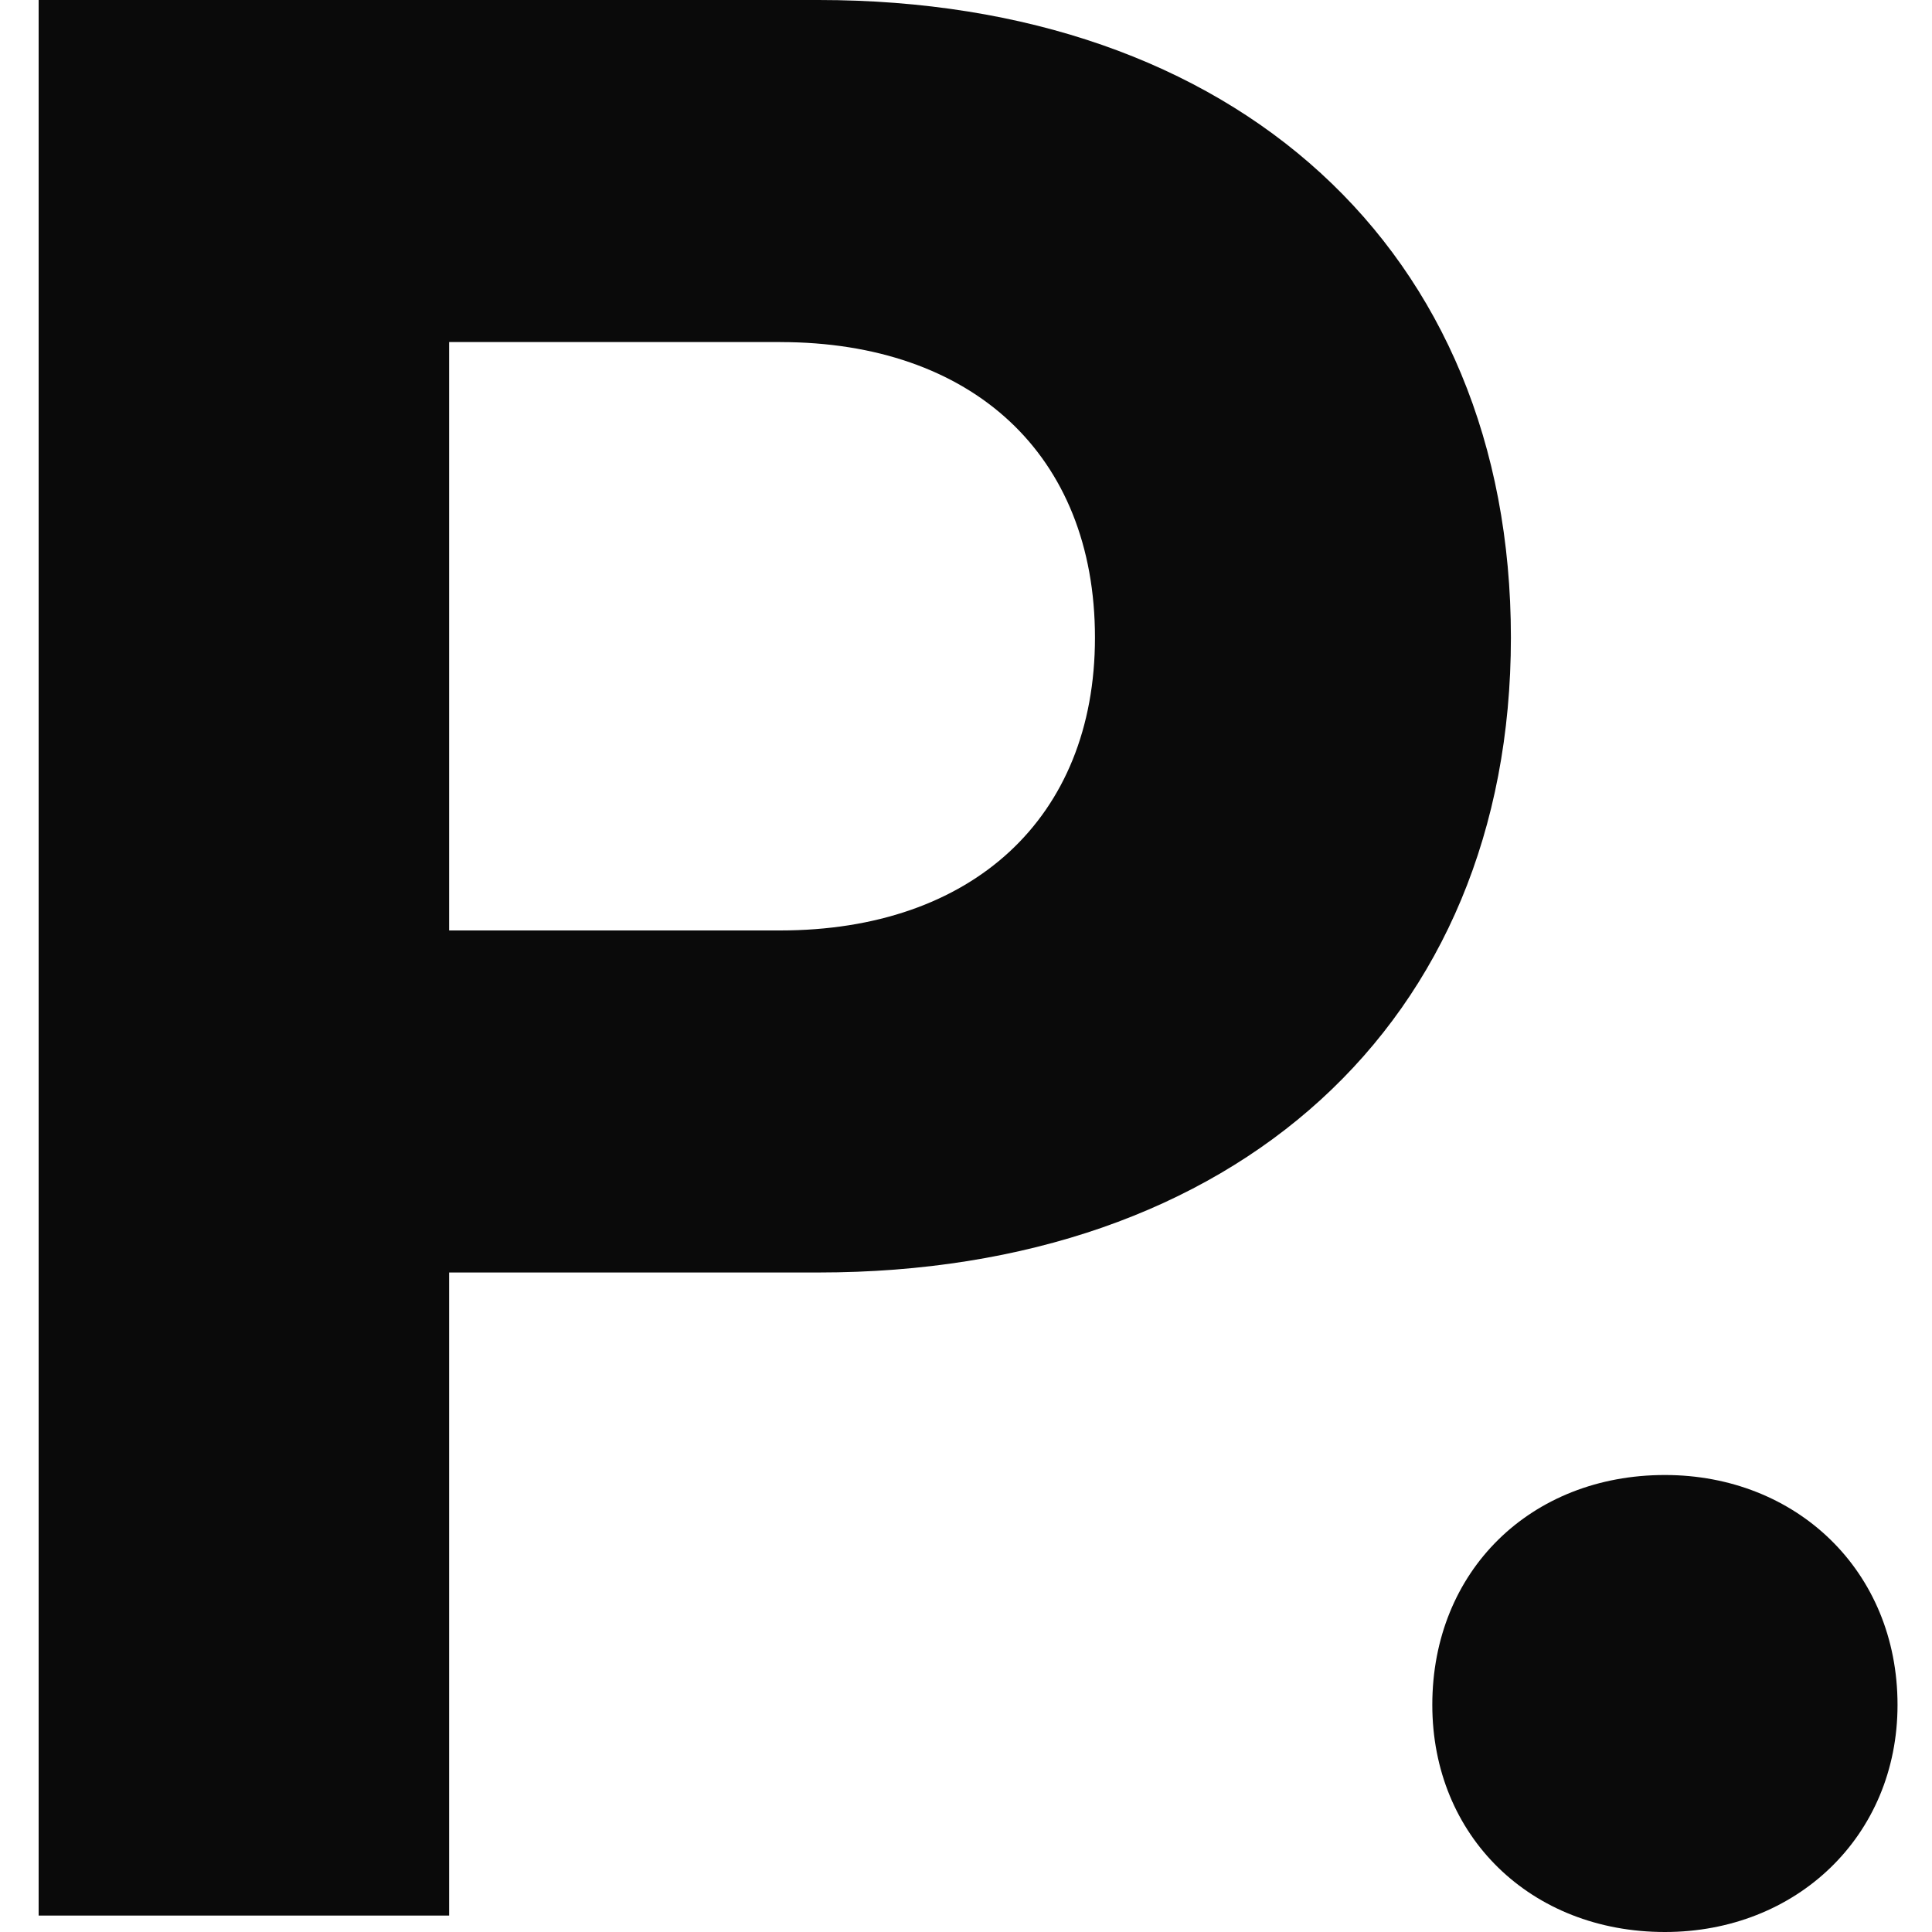
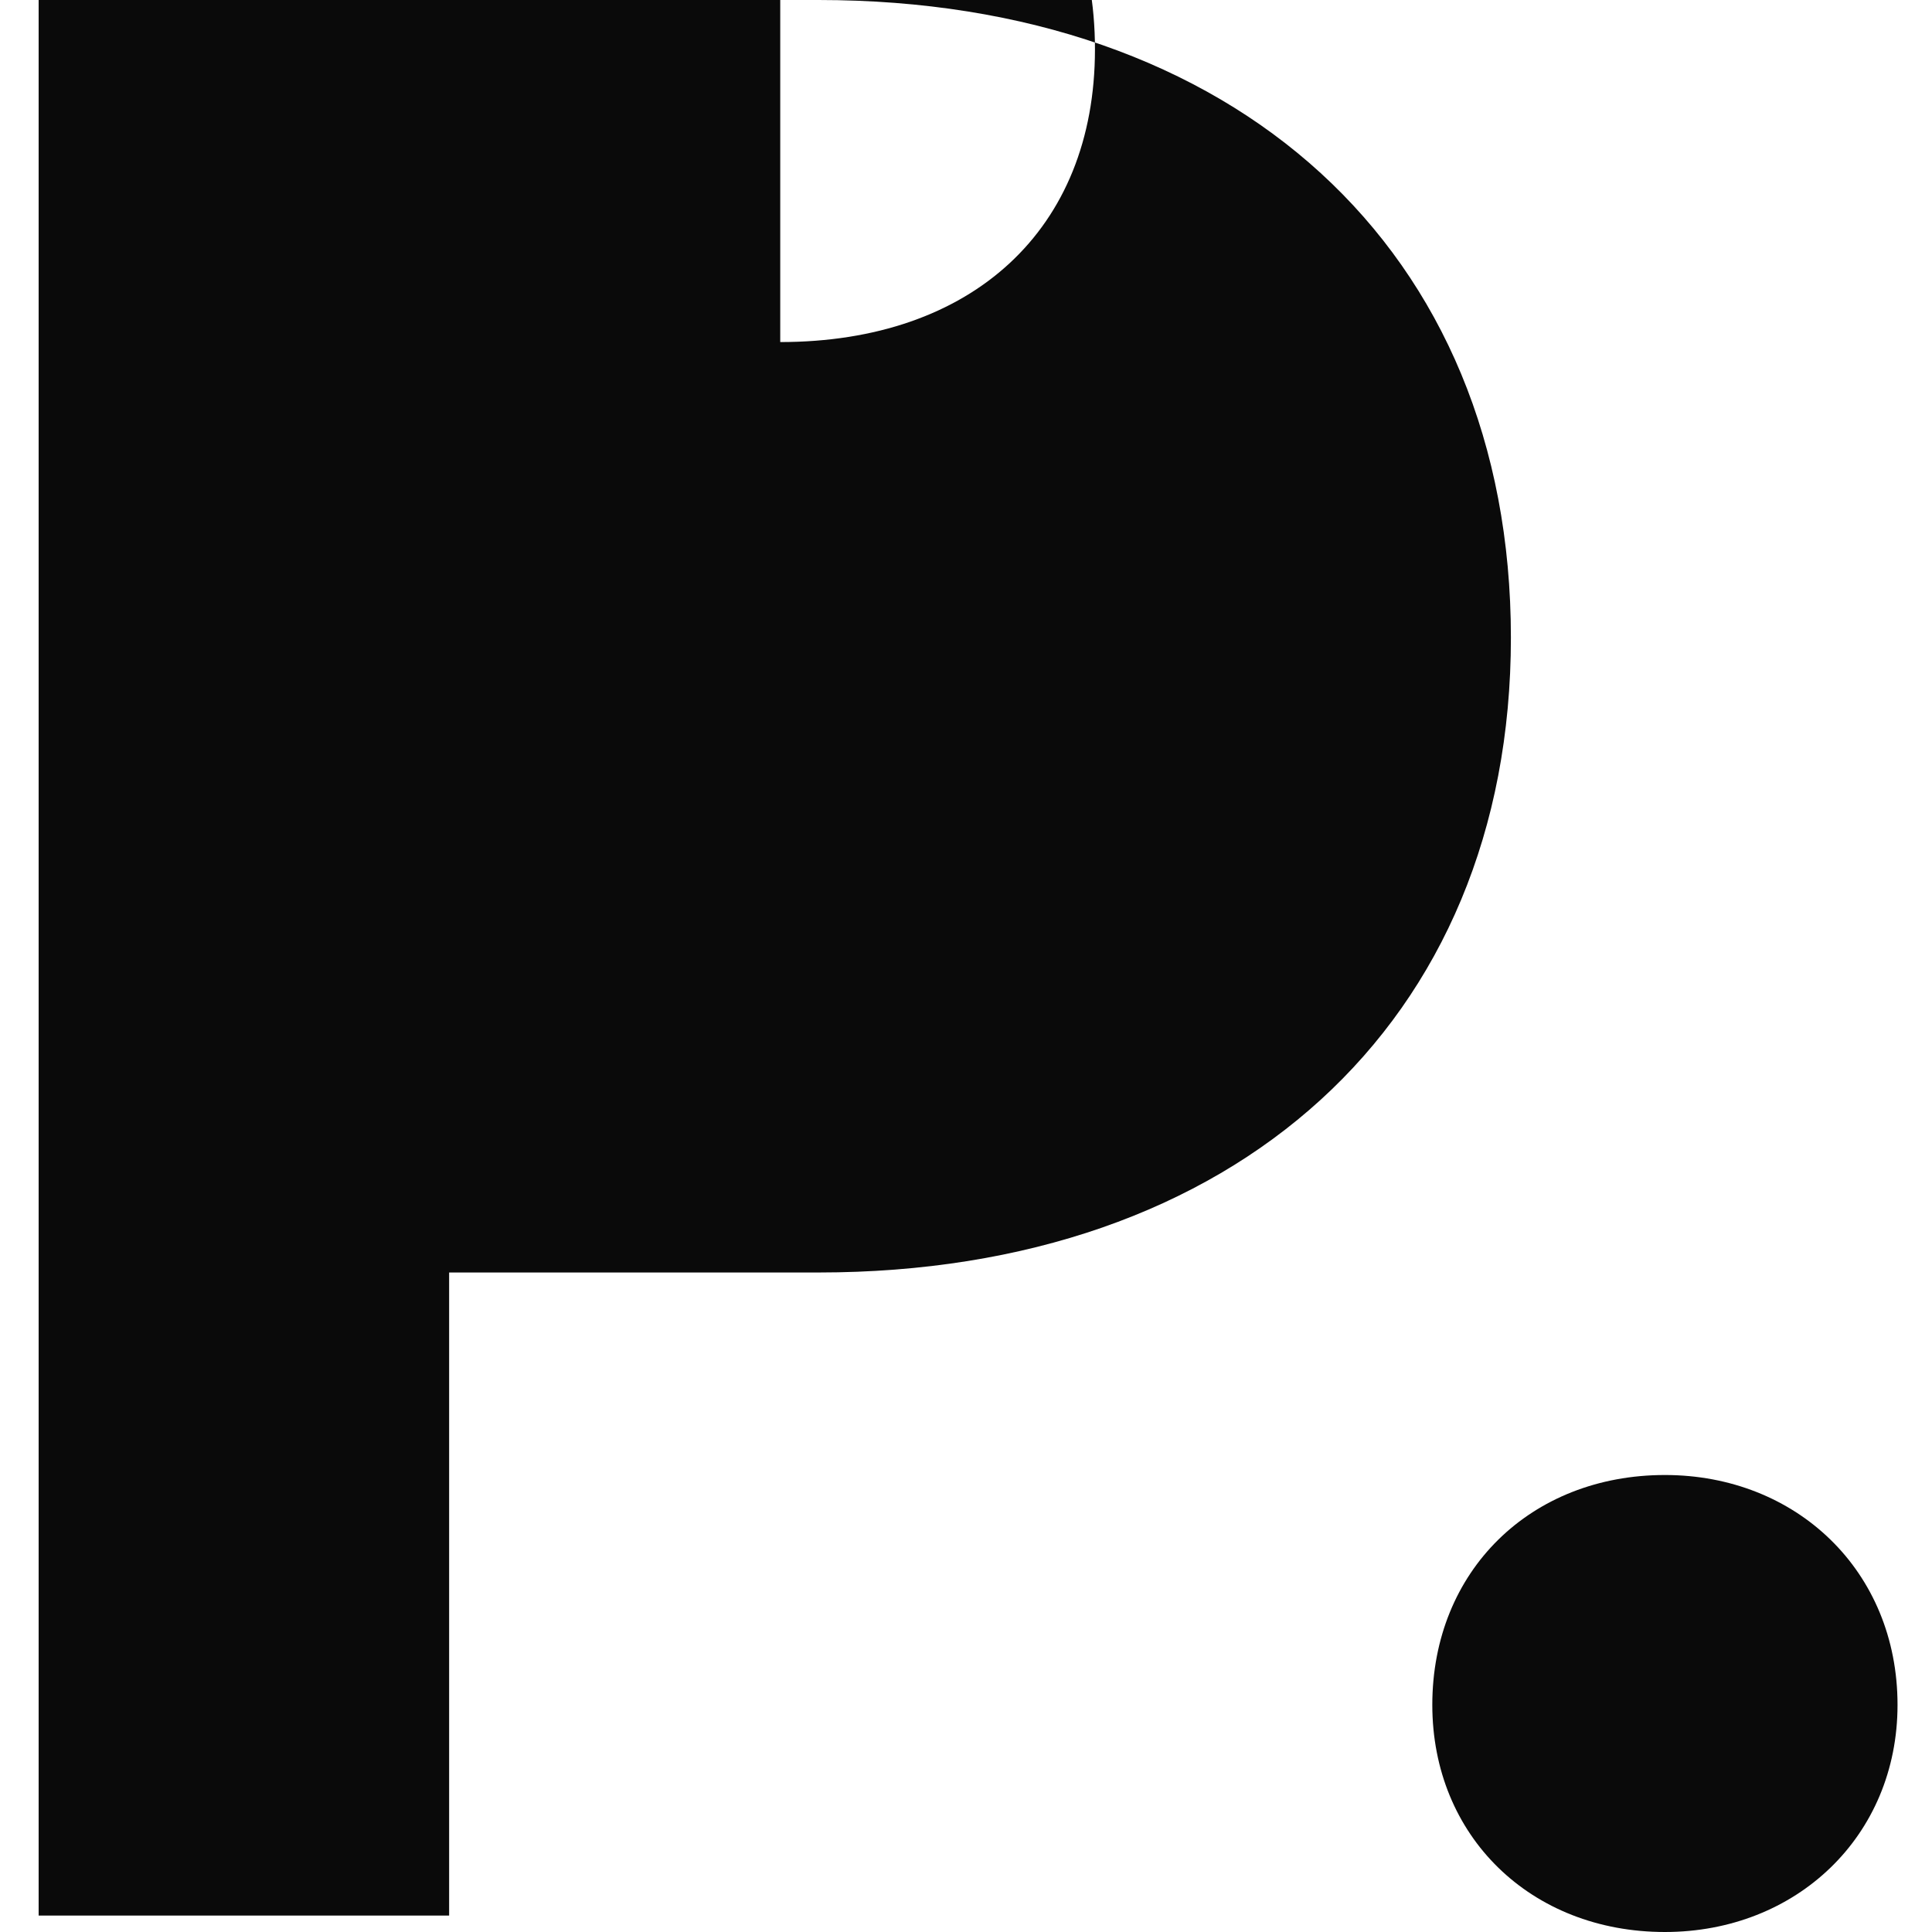
<svg xmlns="http://www.w3.org/2000/svg" width="100" height="100" fill="none">
-   <path fill="#0A0A0A" d="M74.136 88.244c0-6.94 5.099-11.898 12.04-11.898 6.798 0 12.04 4.957 12.04 11.898 0 6.799-5.242 11.756-12.04 11.756-6.941 0-12.04-4.957-12.04-11.756M2 99.15V0h40.368c21.53 0 35.836 12.89 35.836 33.003 0 19.972-14.306 32.861-35.836 32.861H23.247V99.15zm38.385-81.445H23.247V48.16h17.138c9.915 0 16.29-5.808 16.29-15.156 0-9.49-6.375-15.298-16.29-15.298" />
+   <path fill="#0A0A0A" d="M74.136 88.244c0-6.94 5.099-11.898 12.04-11.898 6.798 0 12.04 4.957 12.04 11.898 0 6.799-5.242 11.756-12.04 11.756-6.941 0-12.04-4.957-12.04-11.756M2 99.15V0h40.368c21.53 0 35.836 12.89 35.836 33.003 0 19.972-14.306 32.861-35.836 32.861H23.247V99.15zm38.385-81.445H23.247h17.138c9.915 0 16.29-5.808 16.29-15.156 0-9.49-6.375-15.298-16.29-15.298" />
</svg>